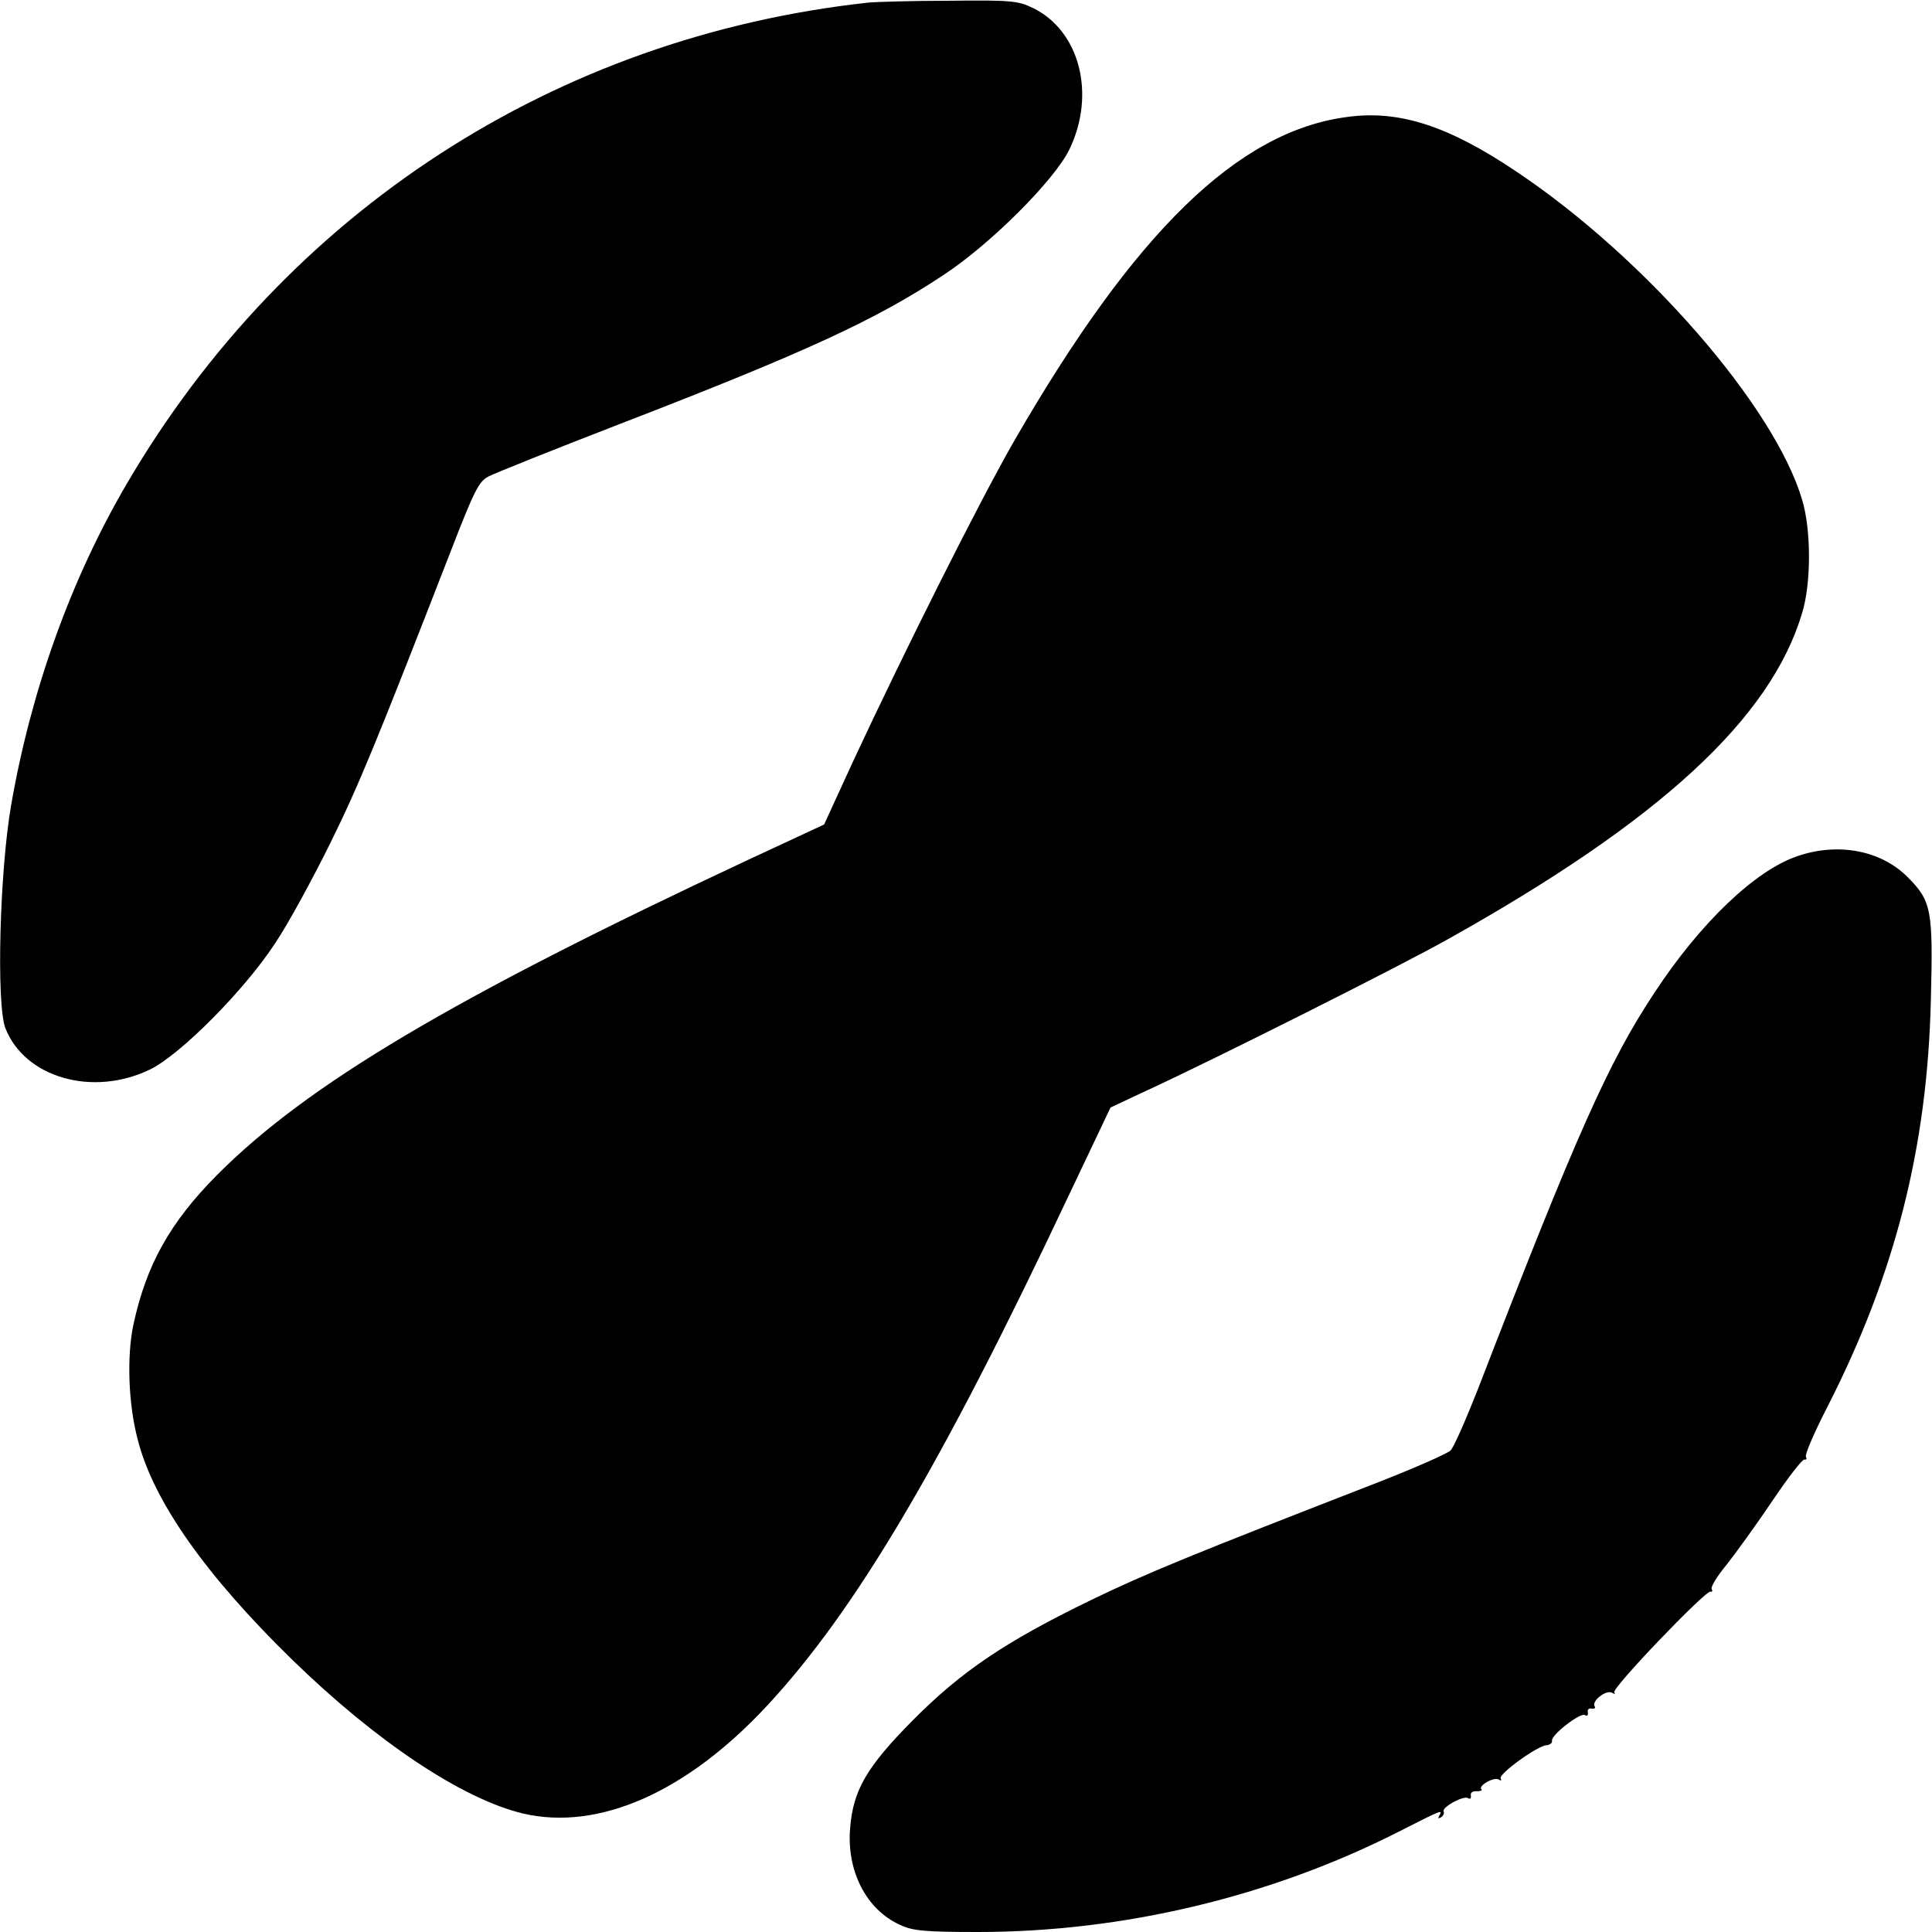
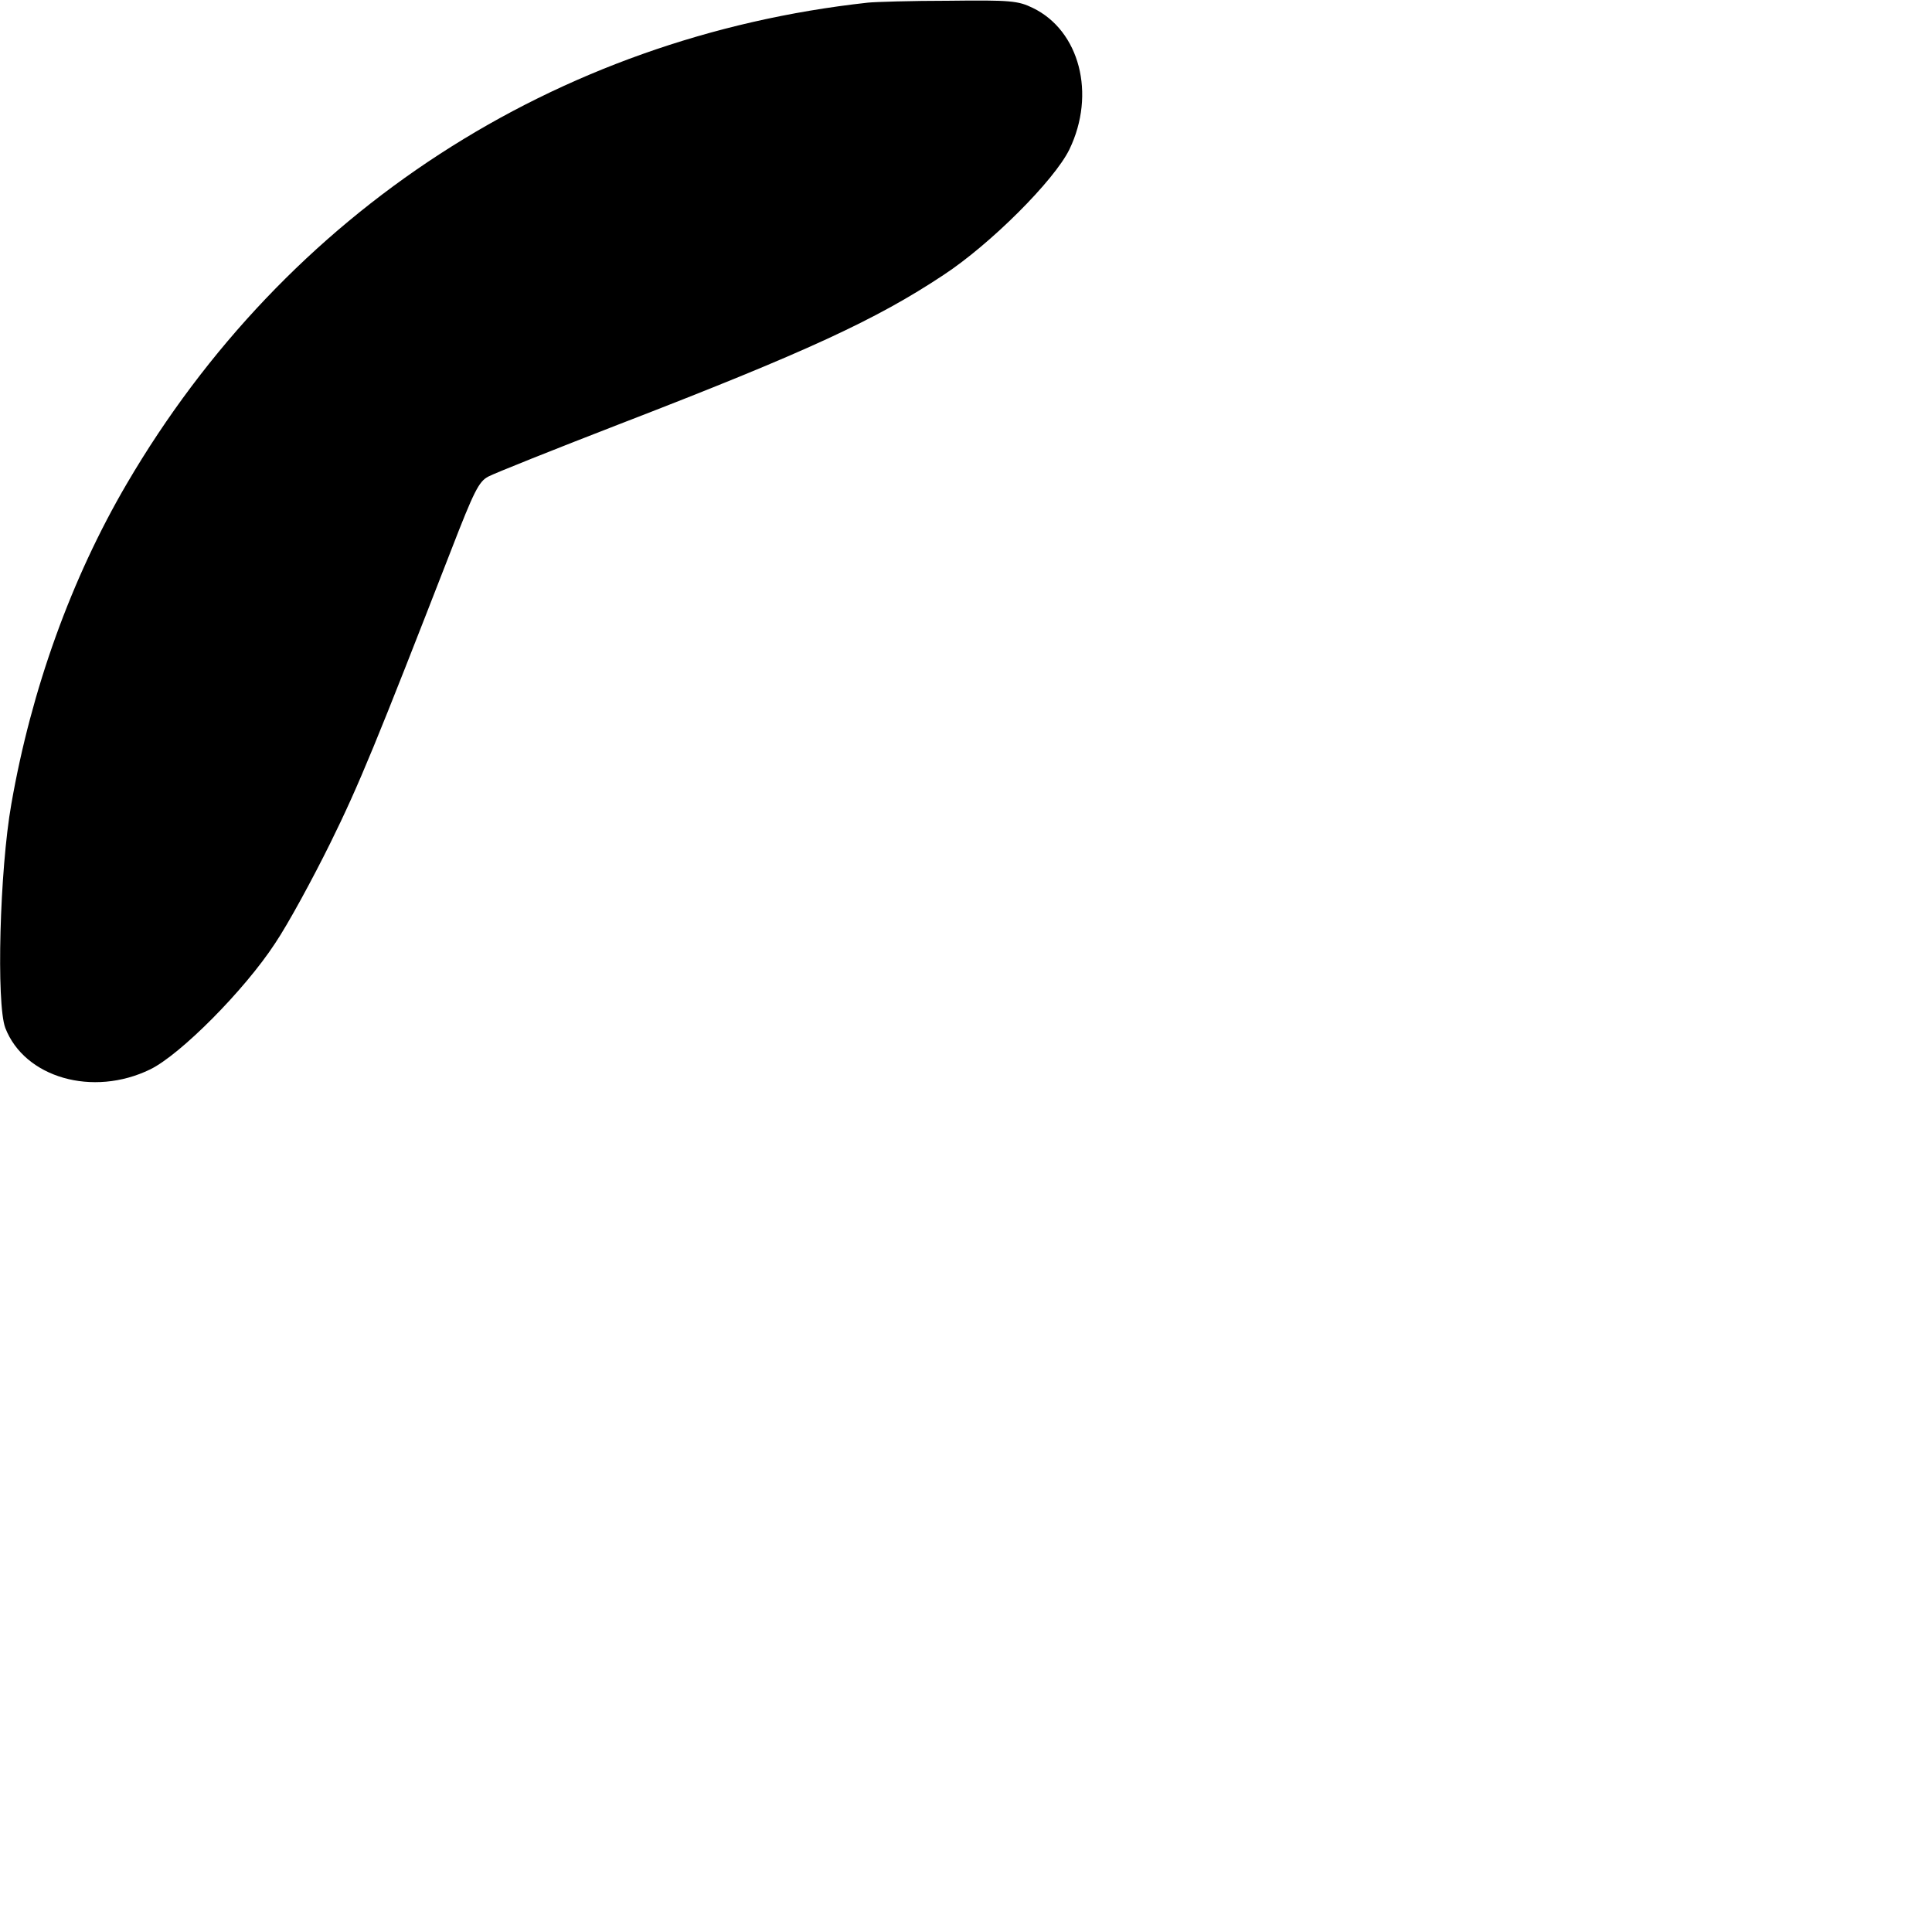
<svg xmlns="http://www.w3.org/2000/svg" version="1.0" width="512pt" height="512pt" viewBox="0 0 512 512" preserveAspectRatio="xMidYMid meet">
  <g transform="translate(0,512) scale(0.1,-0.1)" fill="#000000" stroke="none">
    <path d="M2300 5113 c-829 -91 -1542 -554 -1964 -1275 -147 -251 -253 -545 -306 -849 -31 -175 -40 -529 -16 -593 51 -132 232 -184 384 -110 80 39 250 210 331 334 35 52 100 172 146 265 77 156 123 269 321 778 60 155 73 181 98 194 17 9 172 71 345 138 500 193 683 278 861 396 125 82 294 251 334 333 71 147 27 315 -97 375 -39 19 -59 21 -223 19 -98 0 -195 -3 -214 -5z" />
-     <path d="M3570 4810 c-290 -38 -563 -305 -882 -858 -93 -162 -288 -551 -426 -847 l-78 -170 -200 -93 c-787 -368 -1171 -597 -1409 -836 -125 -126 -188 -239 -222 -399 -17 -83 -13 -208 12 -302 41 -163 181 -361 411 -585 224 -218 451 -368 610 -406 201 -47 435 57 648 287 234 252 463 640 795 1344 l114 240 96 45 c178 82 674 331 798 401 562 314 856 585 939 865 24 79 24 219 0 299 -73 248 -416 642 -757 870 -181 122 -312 164 -449 145z" />
-     <path d="M4763 2851 c-112 -38 -257 -177 -378 -361 -122 -184 -207 -375 -469 -1053 -32 -81 -64 -154 -72 -161 -8 -8 -92 -45 -186 -82 -502 -195 -617 -242 -766 -314 -227 -110 -344 -189 -473 -319 -122 -123 -158 -185 -166 -285 -10 -114 43 -217 132 -257 33 -16 67 -19 207 -19 383 0 775 93 1115 266 116 59 117 59 107 42 -4 -7 -3 -8 5 -4 6 4 9 11 7 15 -7 11 52 43 64 36 6 -4 9 -1 8 7 -2 7 5 12 15 11 10 0 16 2 13 5 -10 9 33 34 46 26 6 -4 8 -3 5 3 -7 11 99 88 122 88 9 1 15 6 14 12 -3 15 75 75 87 68 6 -4 9 -1 8 7 -2 7 3 12 10 10 8 -1 11 2 8 6 -9 14 31 45 46 36 7 -4 10 -4 6 1 -9 9 242 271 255 267 5 -1 6 2 3 7 -3 5 15 35 41 66 25 32 80 108 121 169 41 61 79 110 84 108 5 -1 7 2 4 7 -4 5 22 65 57 133 179 351 265 687 274 1079 6 238 2 261 -62 325 -71 71 -185 92 -292 55z" />
  </g>
</svg>